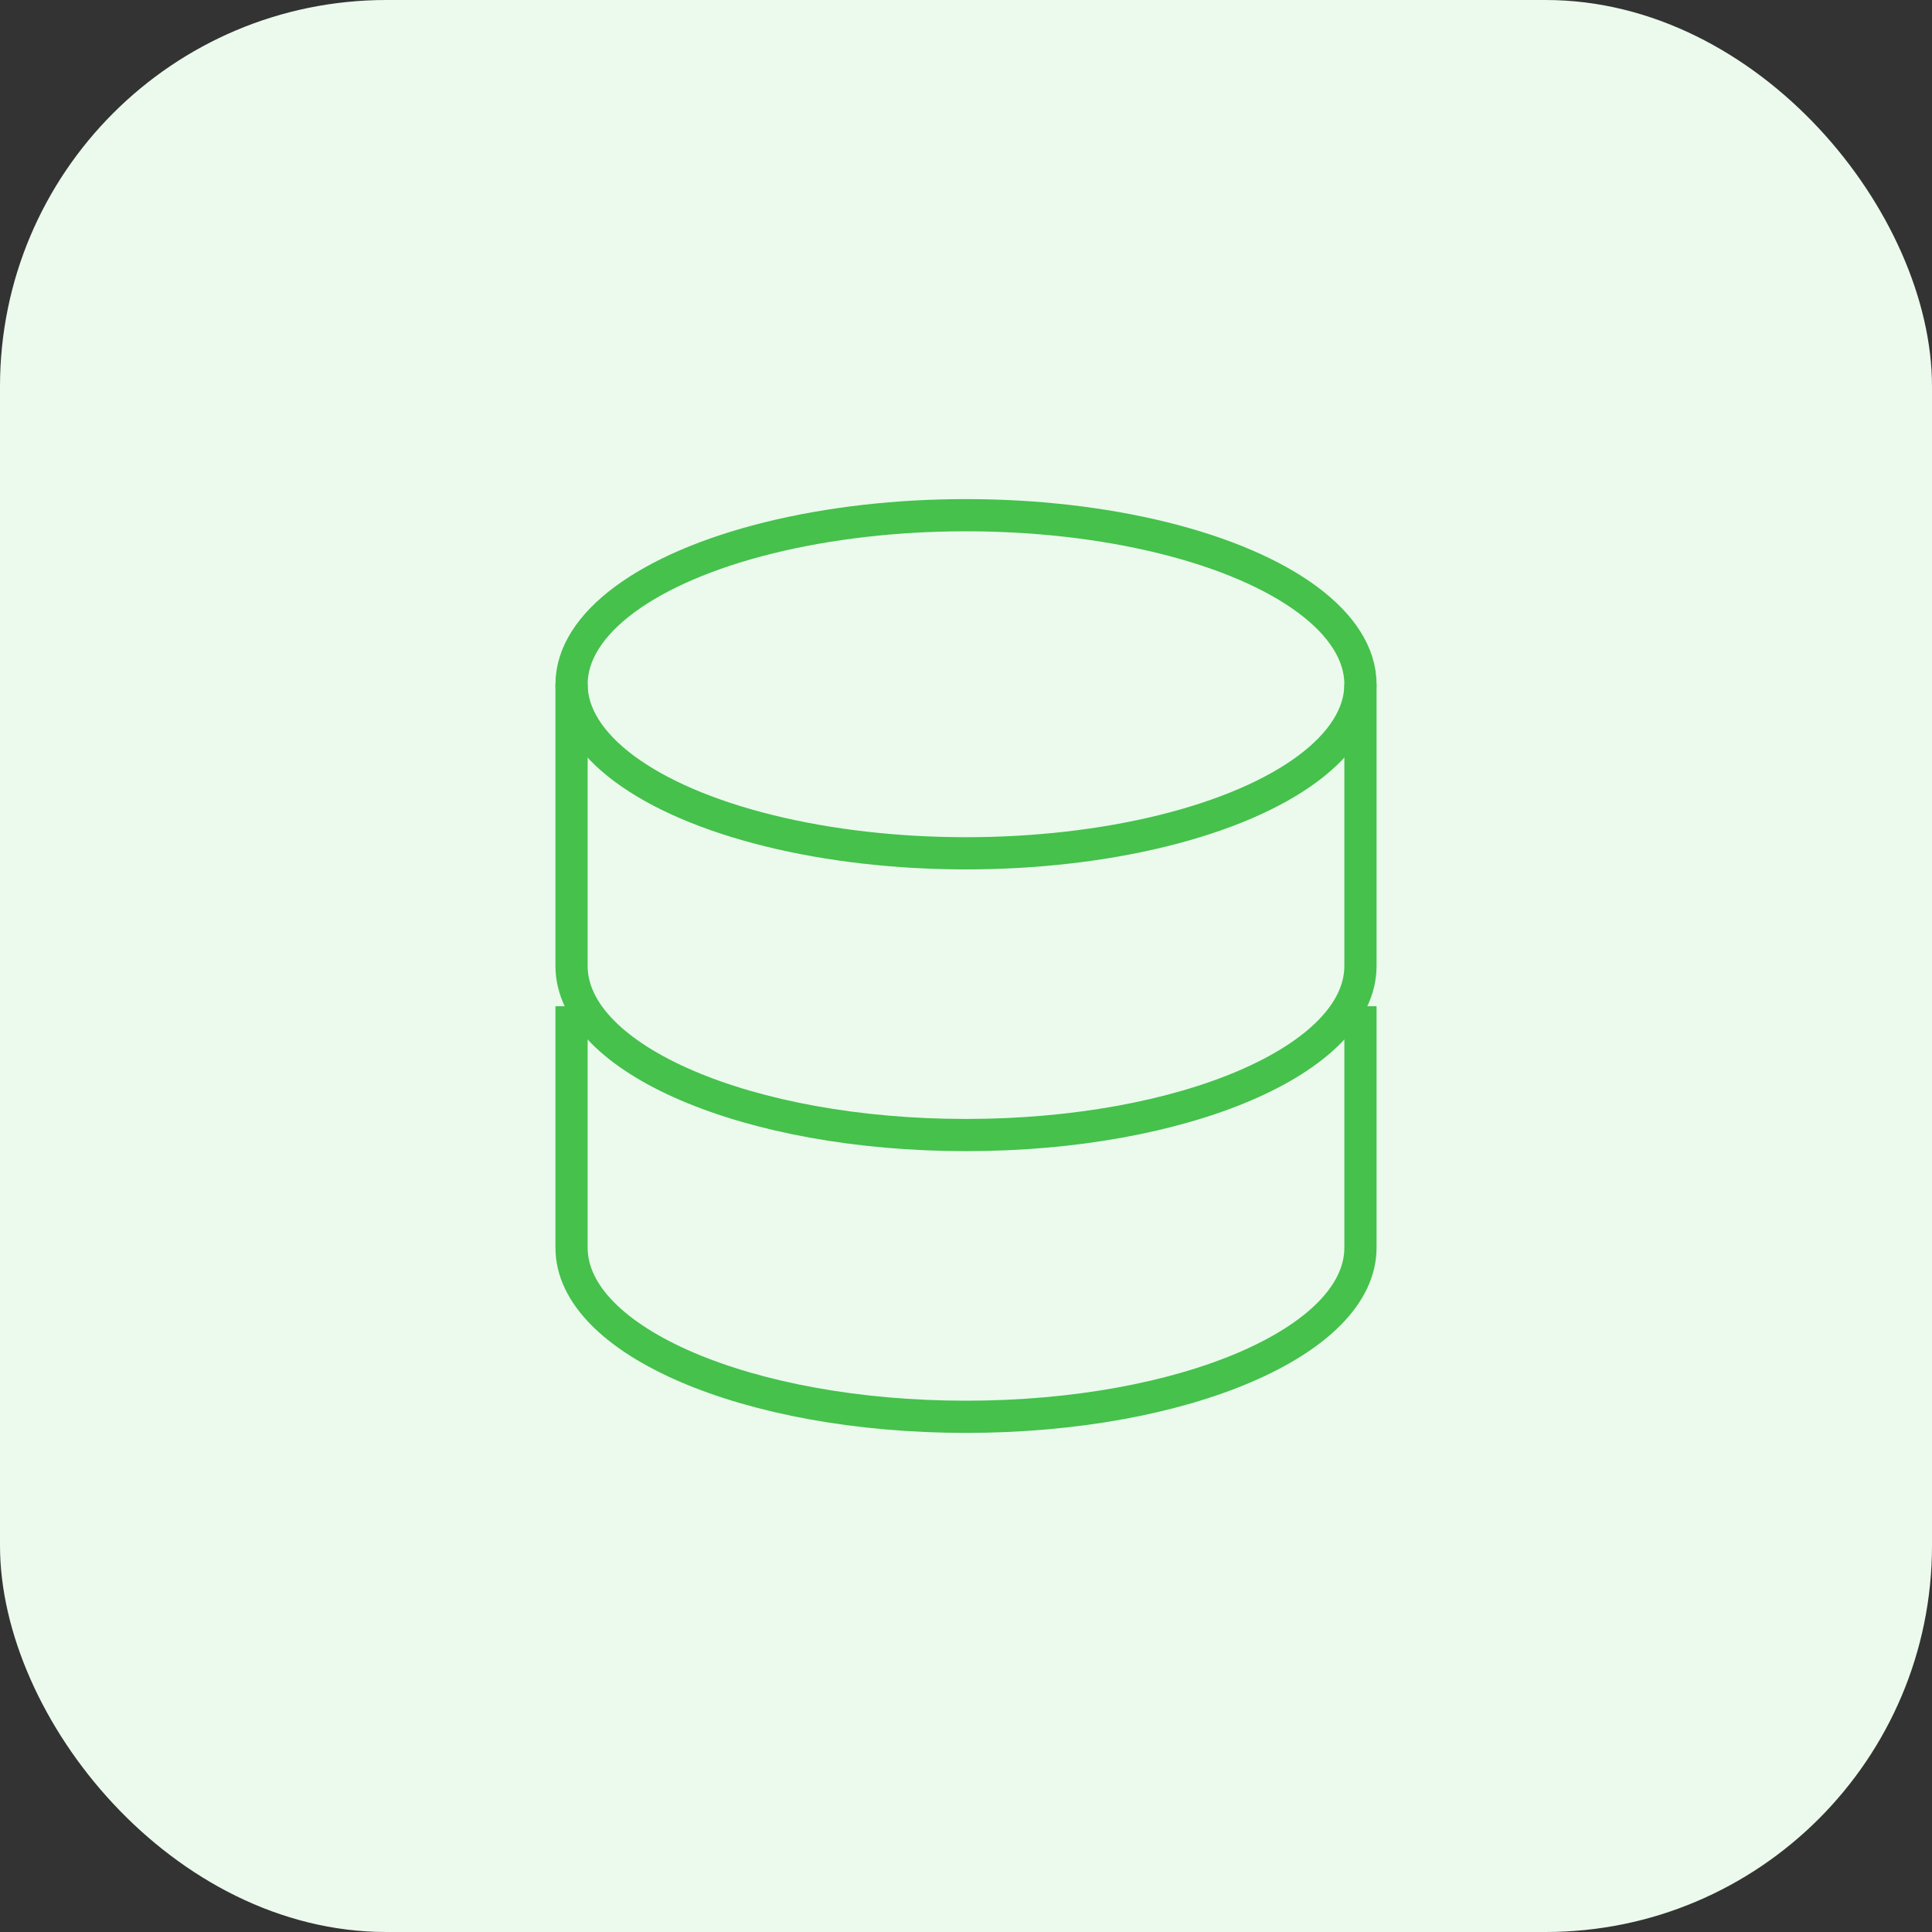
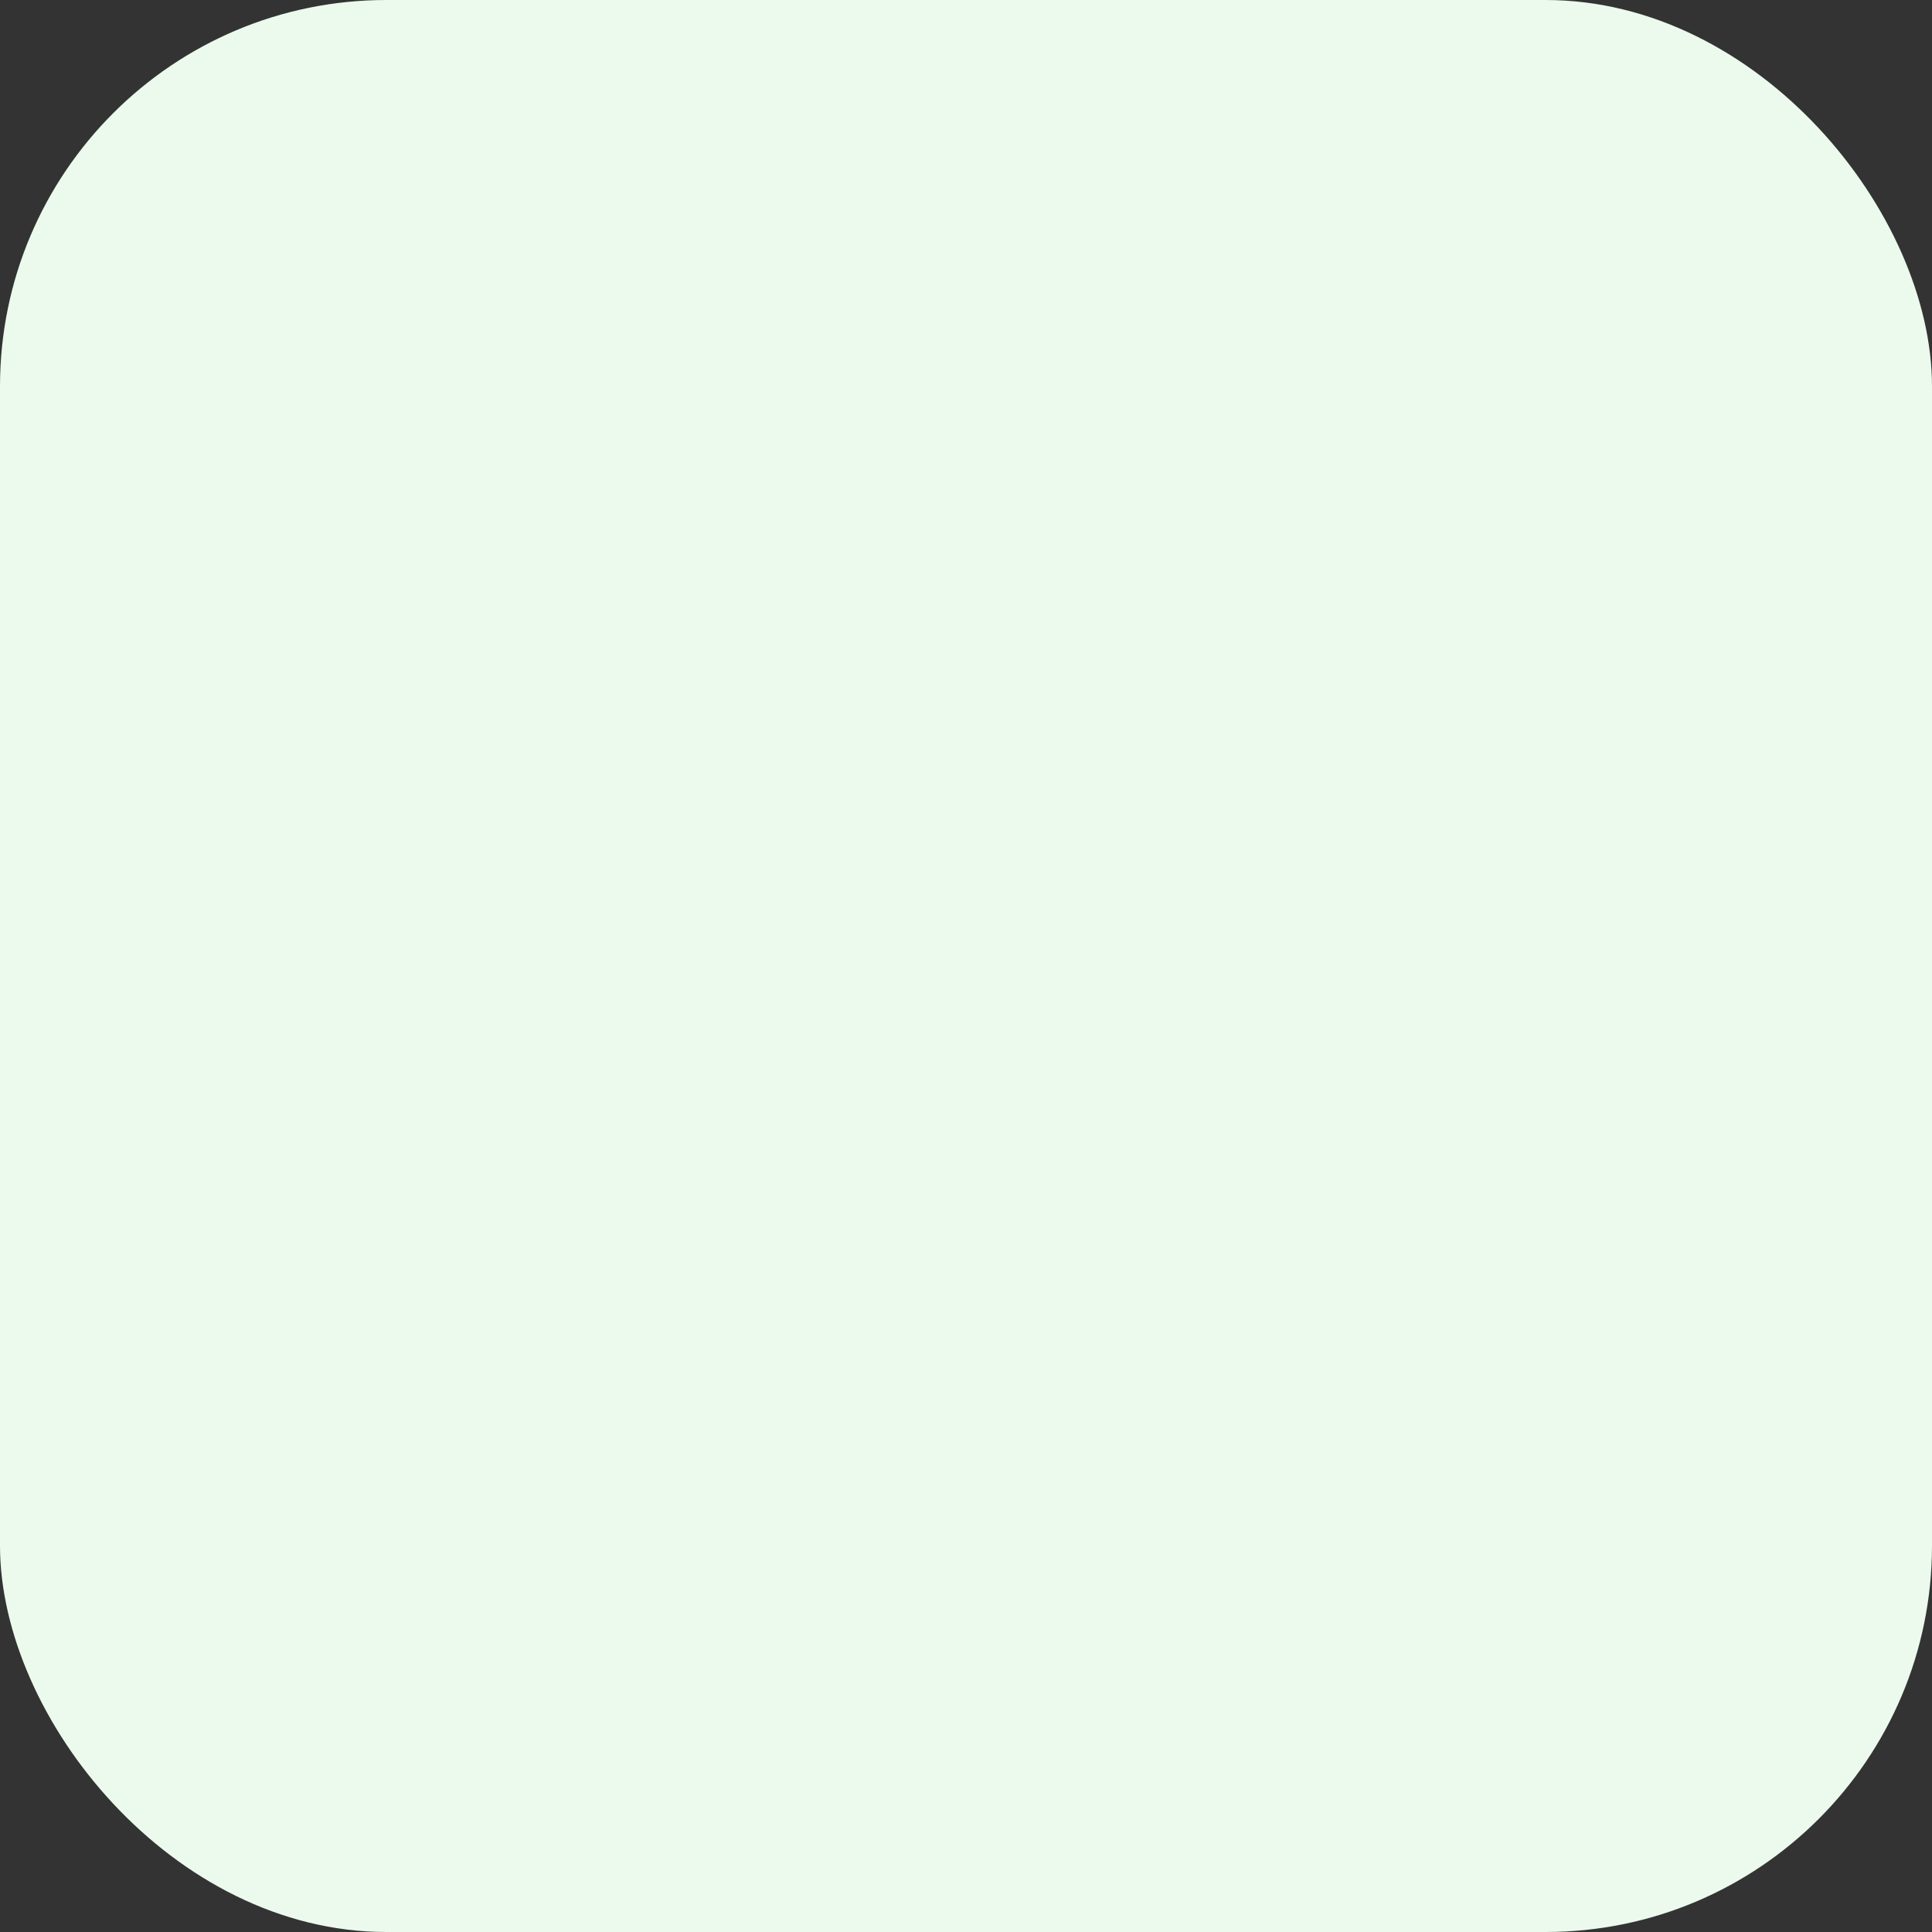
<svg xmlns="http://www.w3.org/2000/svg" width="120" height="120" viewBox="0 0 120 120" fill="none">
  <rect x="0" y="0" width="120" height="120" fill="#333333" stroke="none" />
  <rect width="120" height="120" rx="24" fill="#EBFAED" />
-   <ellipse cx="60" cy="42.5" rx="24.5" ry="10.5" stroke="#45C14C" stroke-width="2" />
-   <path d="M35.5 63.5C35.5 63.5 35.5 71.701 35.5 77.5C35.5 83.299 46.469 88 60 88C73.531 88 84.5 83.299 84.5 77.5C84.5 74.606 84.5 63.5 84.5 63.5" stroke="#45C14C" stroke-width="2" stroke-linecap="square" />
-   <path d="M35.5 42.5C35.5 42.5 35.5 54.201 35.5 60C35.5 65.799 46.469 70.5 60 70.5C73.531 70.5 84.5 65.799 84.5 60C84.5 57.105 84.5 42.5 84.5 42.5" stroke="#45C14C" stroke-width="2" />
</svg>